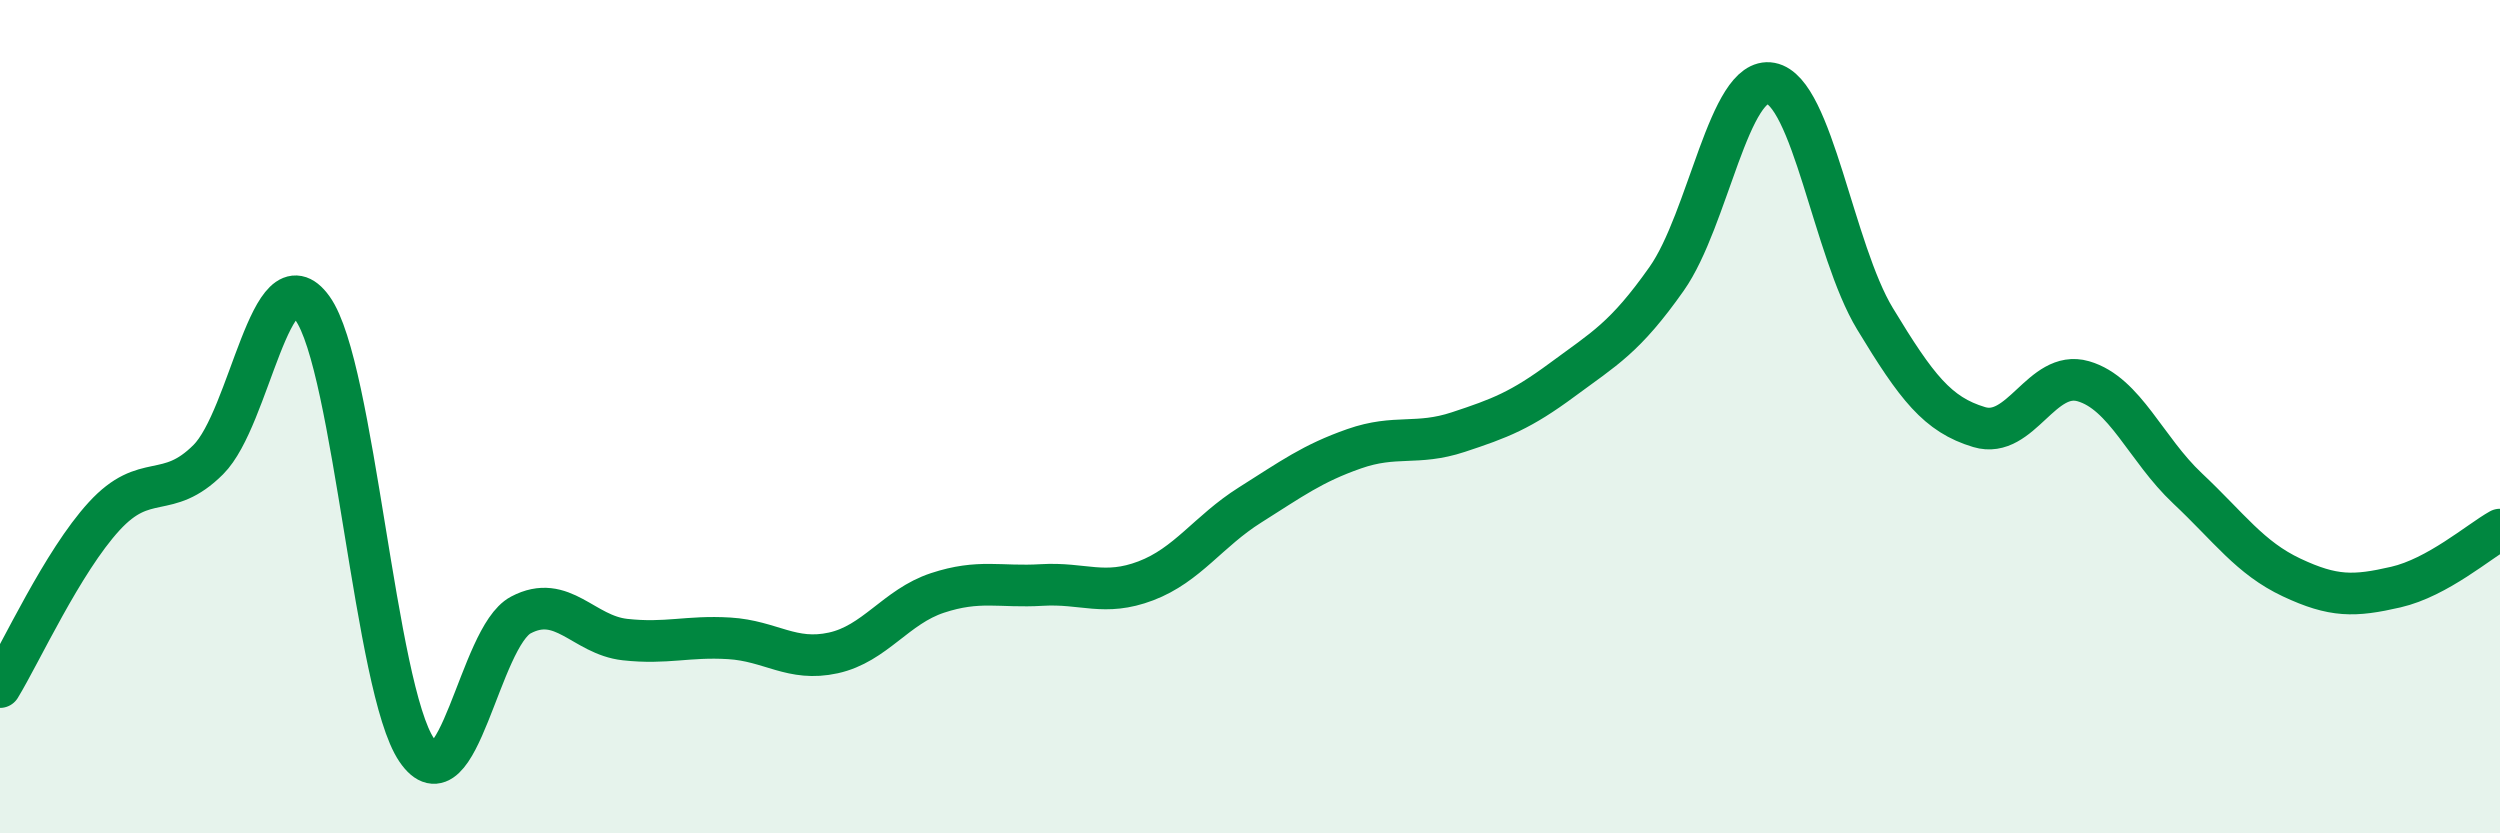
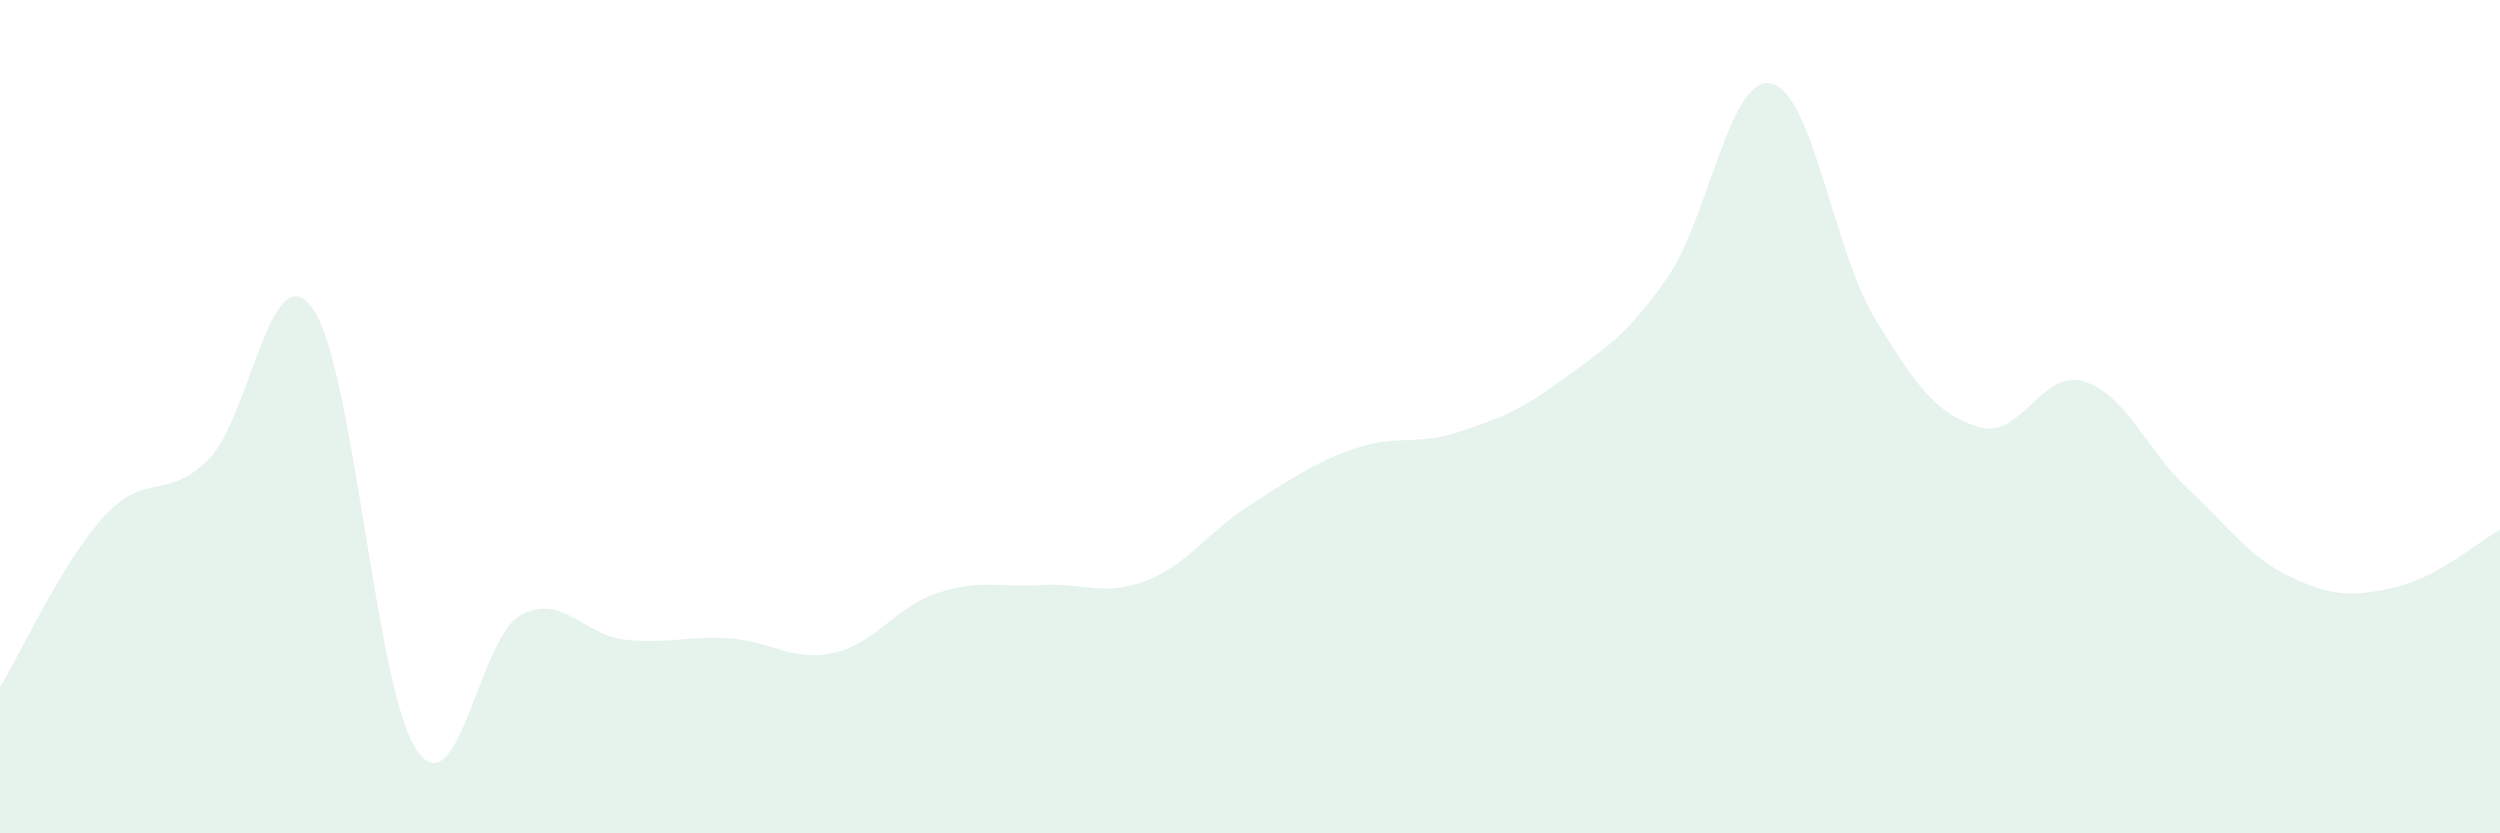
<svg xmlns="http://www.w3.org/2000/svg" width="60" height="20" viewBox="0 0 60 20">
  <path d="M 0,16.49 C 0.5,15.67 1.5,13.48 2.5,12.39 C 3.5,11.3 4,12.03 5,11.03 C 6,10.03 6.5,6.01 7.5,7.4 C 8.5,8.79 9,16.53 10,18 C 11,19.47 11.5,15.29 12.5,14.76 C 13.5,14.23 14,15.24 15,15.35 C 16,15.46 16.5,15.26 17.5,15.32 C 18.5,15.38 19,15.89 20,15.67 C 21,15.45 21.5,14.56 22.5,14.23 C 23.5,13.9 24,14.1 25,14.04 C 26,13.98 26.5,14.32 27.5,13.94 C 28.5,13.56 29,12.75 30,12.12 C 31,11.49 31.5,11.12 32.5,10.77 C 33.5,10.42 34,10.7 35,10.37 C 36,10.04 36.5,9.85 37.5,9.11 C 38.5,8.37 39,8.11 40,6.69 C 41,5.27 41.5,1.81 42.5,2 C 43.5,2.19 44,6 45,7.65 C 46,9.3 46.5,9.95 47.5,10.25 C 48.5,10.55 49,8.86 50,9.15 C 51,9.44 51.5,10.78 52.5,11.72 C 53.5,12.66 54,13.39 55,13.86 C 56,14.33 56.5,14.32 57.5,14.09 C 58.5,13.86 59.5,12.99 60,12.71L60 20L0 20Z" fill="#008740" opacity="0.1" stroke-linecap="round" stroke-linejoin="round" />
-   <path d="M 0,16.49 C 0.5,15.67 1.5,13.48 2.5,12.39 C 3.5,11.3 4,12.03 5,11.03 C 6,10.03 6.5,6.01 7.5,7.4 C 8.5,8.79 9,16.53 10,18 C 11,19.47 11.5,15.29 12.5,14.76 C 13.5,14.23 14,15.24 15,15.35 C 16,15.46 16.5,15.26 17.5,15.32 C 18.5,15.38 19,15.89 20,15.67 C 21,15.45 21.5,14.56 22.5,14.23 C 23.5,13.9 24,14.1 25,14.04 C 26,13.98 26.5,14.32 27.5,13.94 C 28.5,13.56 29,12.75 30,12.12 C 31,11.49 31.5,11.12 32.5,10.77 C 33.5,10.42 34,10.7 35,10.37 C 36,10.04 36.5,9.85 37.5,9.11 C 38.5,8.37 39,8.11 40,6.69 C 41,5.27 41.5,1.81 42.5,2 C 43.5,2.19 44,6 45,7.65 C 46,9.3 46.5,9.95 47.5,10.25 C 48.5,10.55 49,8.86 50,9.15 C 51,9.44 51.5,10.78 52.5,11.72 C 53.5,12.66 54,13.39 55,13.86 C 56,14.33 56.5,14.32 57.5,14.09 C 58.5,13.86 59.5,12.99 60,12.71" stroke="#008740" stroke-width="1" fill="none" stroke-linecap="round" stroke-linejoin="round" />
</svg>